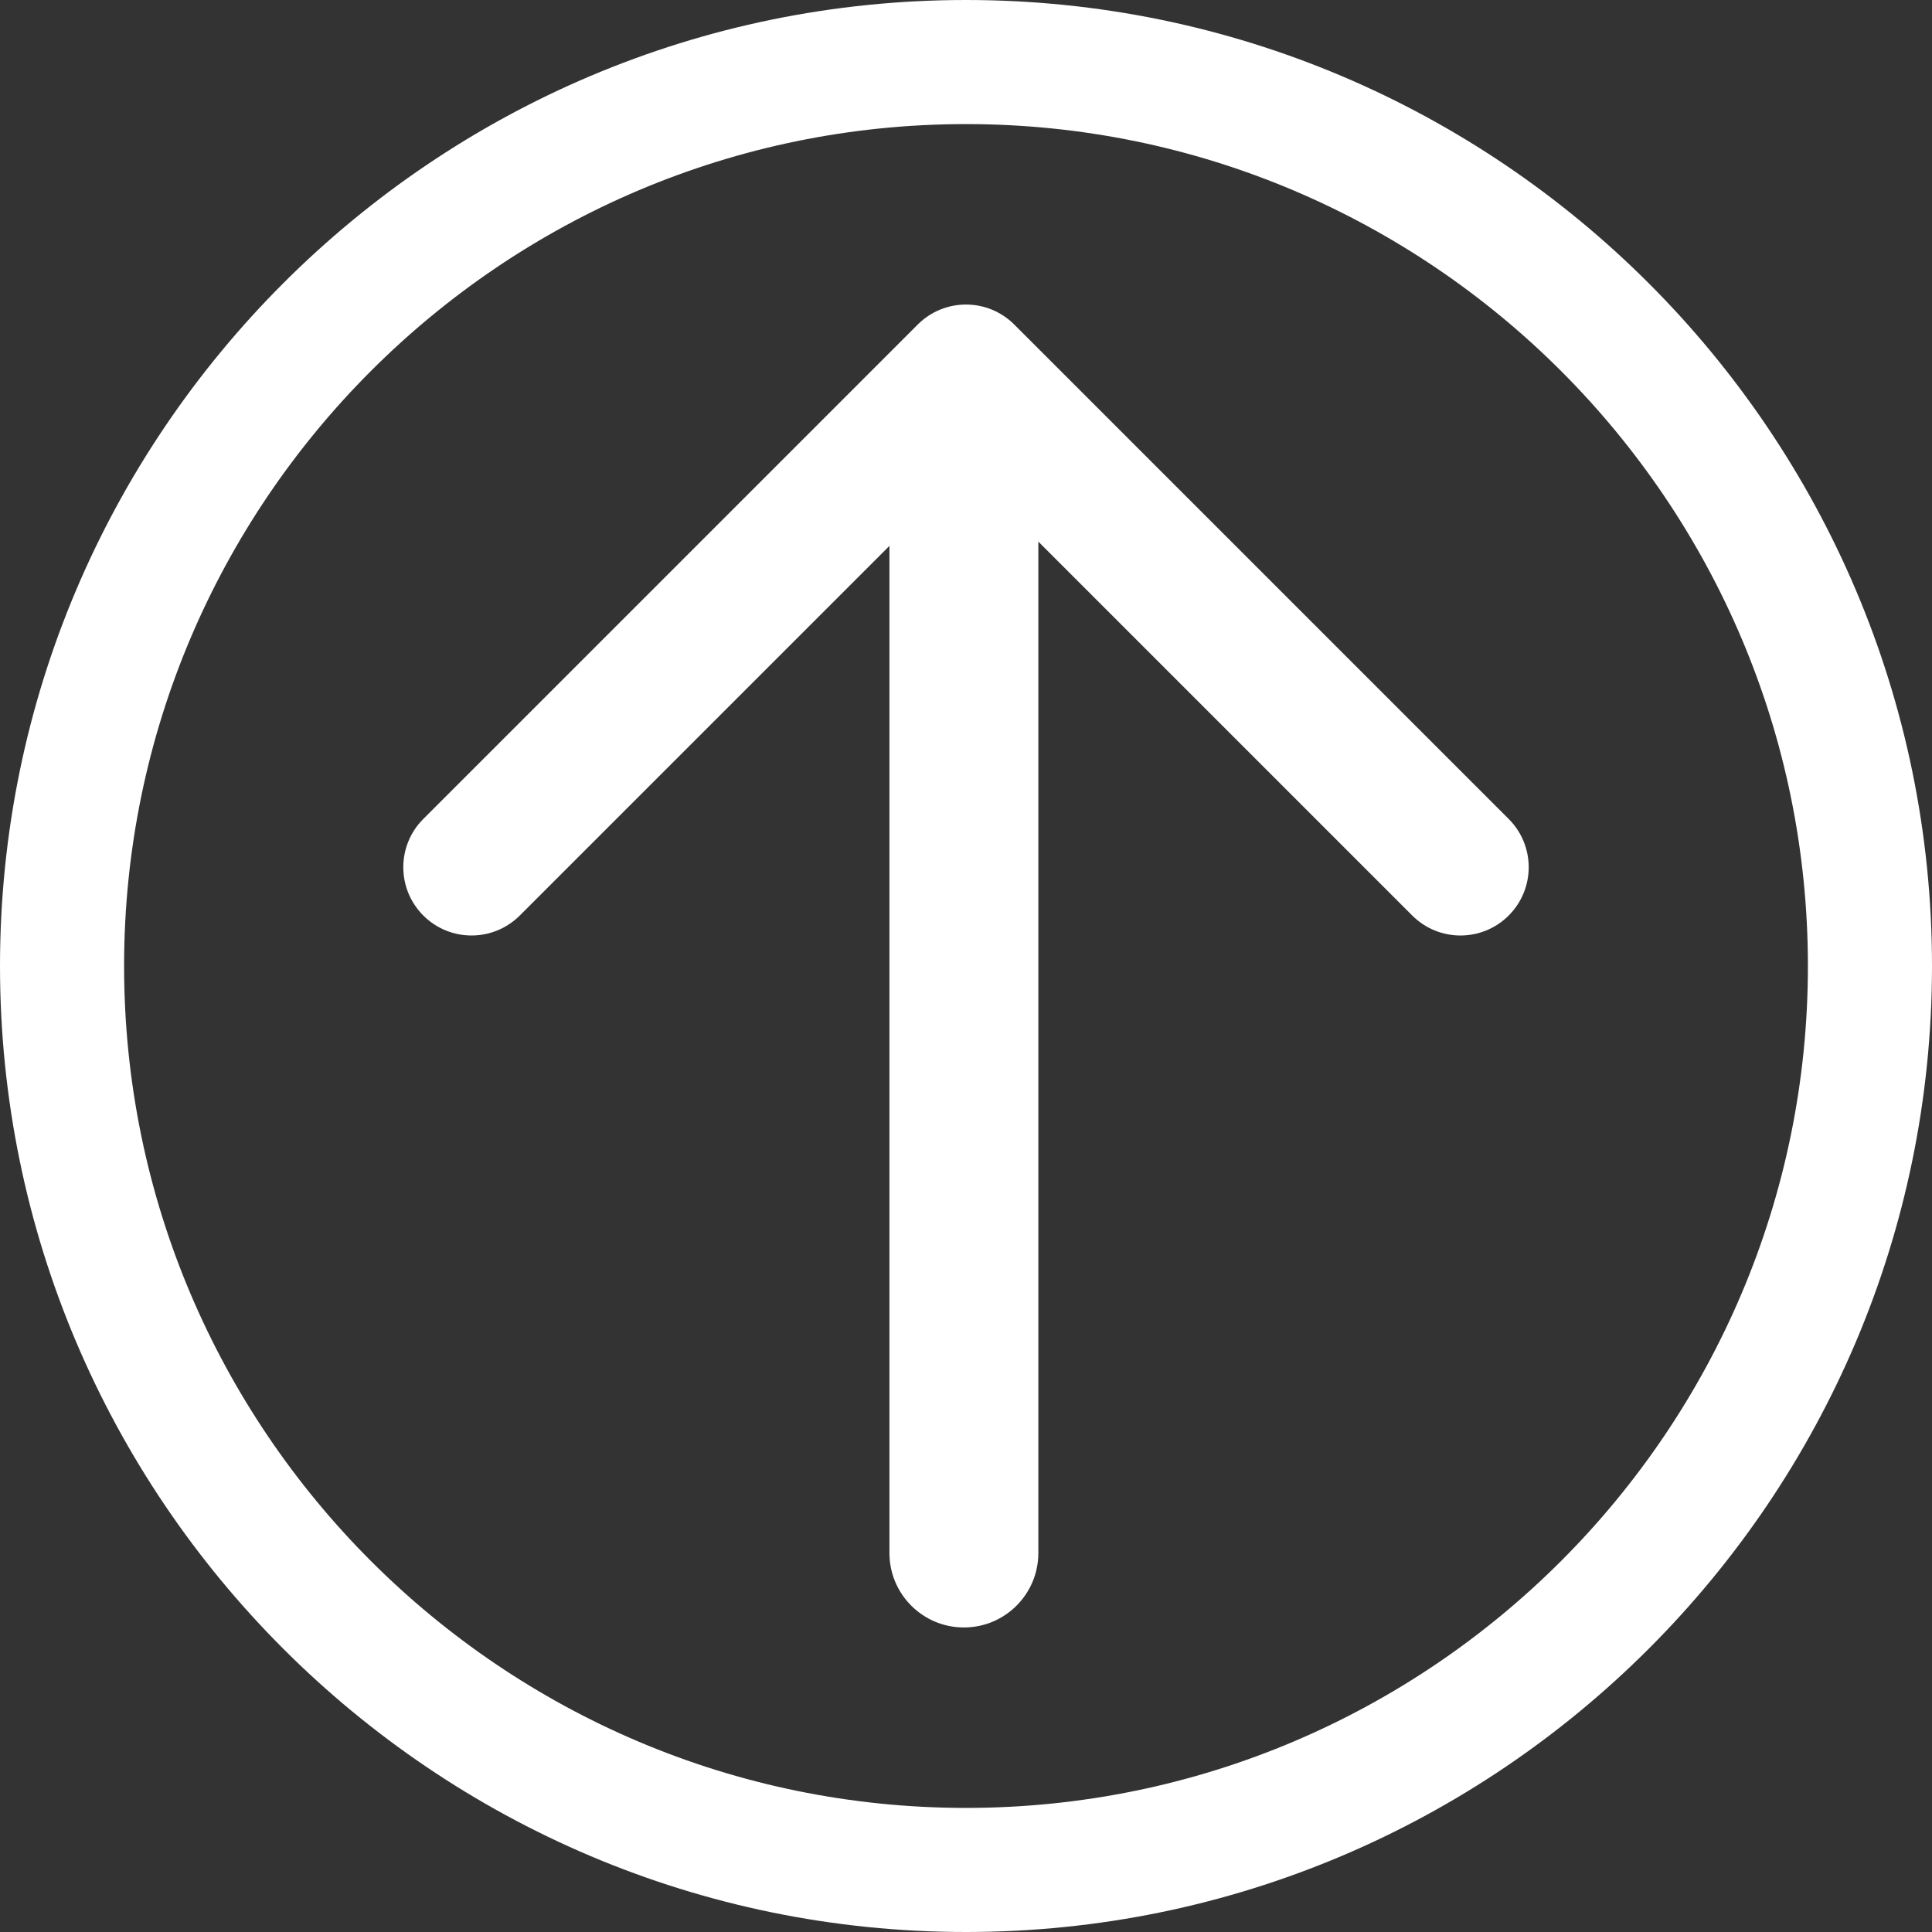
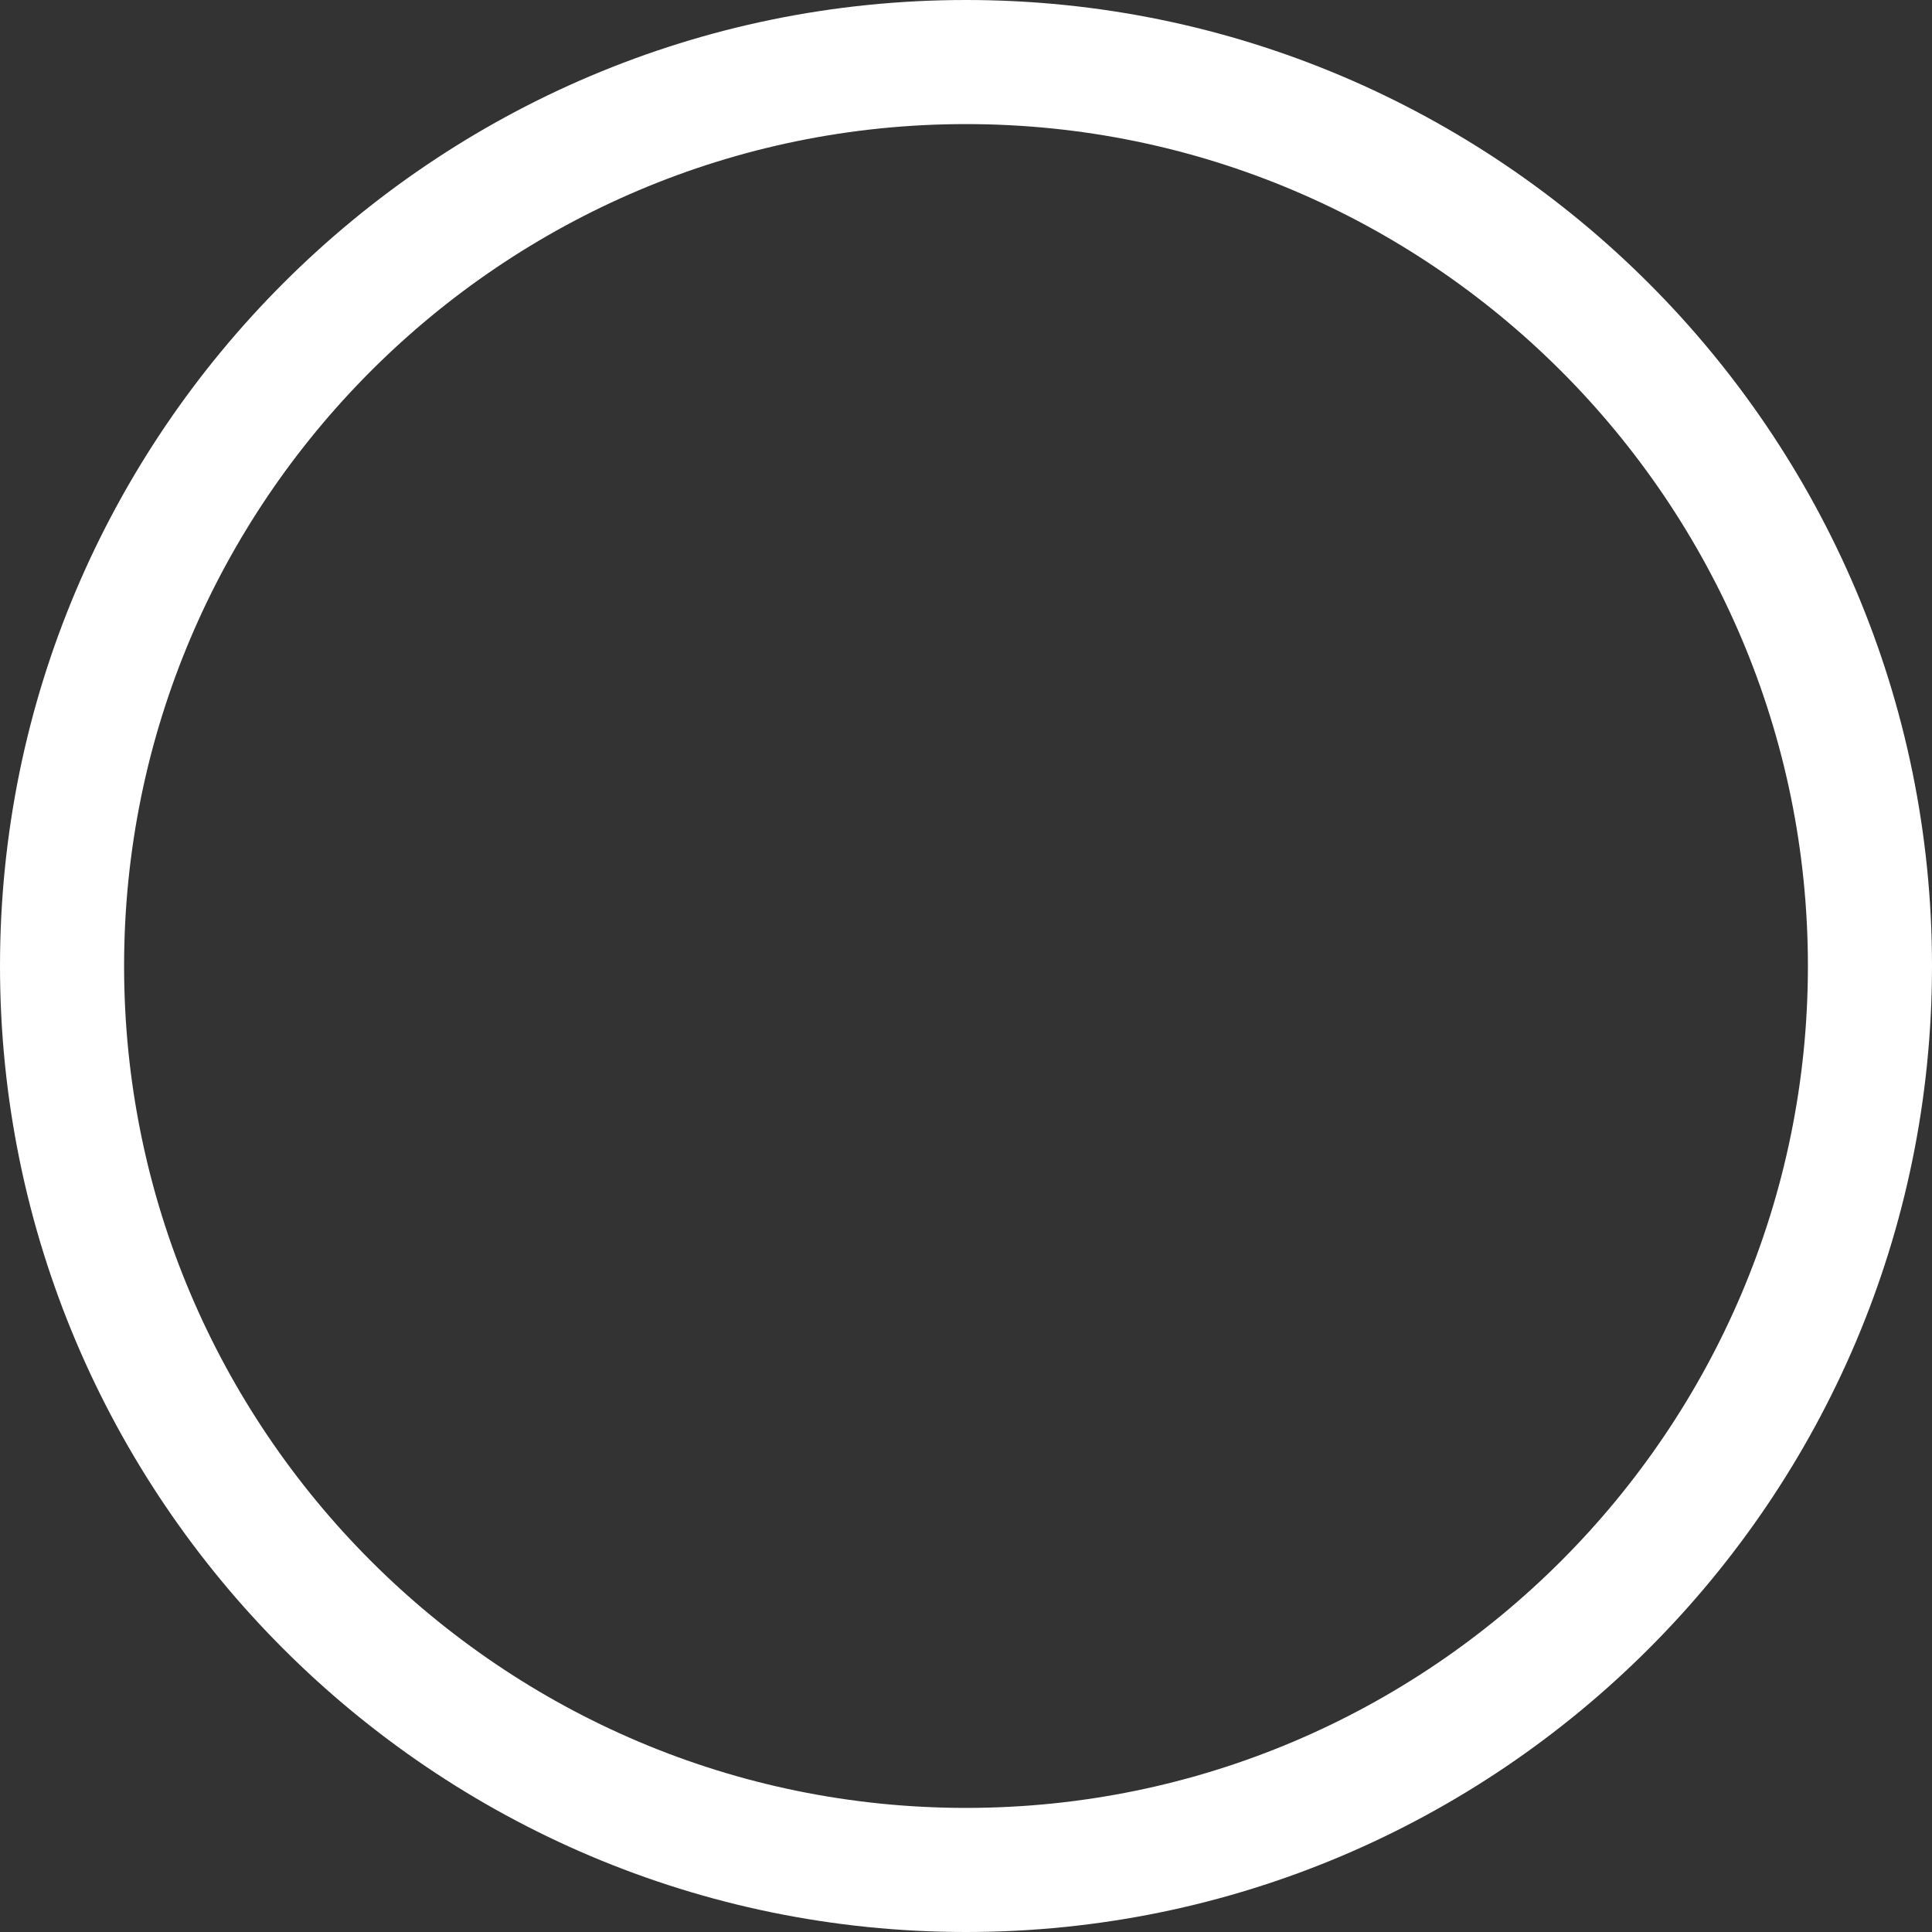
<svg xmlns="http://www.w3.org/2000/svg" version="1.1" id="Layer_1" x="0px" y="0px" width="77.848px" height="77.848px" viewBox="0 0 77.848 77.848" enable-background="new 0 0 77.848 77.848" xml:space="preserve">
  <rect x="0" y="0" width="77.848" height="77.848" fill="#333333" stroke="none" />
  <g>
    <path fill="#FFFFFF" d="M38.924,77.848C17.461,77.848,0,60.387,0,38.924S17.461,0,38.924,0s38.924,17.461,38.924,38.924   S60.387,77.848,38.924,77.848z M38.924,5C20.218,5,5,20.218,5,38.924s15.218,33.924,33.924,33.924s33.924-15.218,33.924-33.924   S57.629,5,38.924,5z" />
  </g>
-   <path fill="#FFFFFF" d="M60.792,33L40.868,13.077c-1.073-1.074-2.815-1.074-3.889,0L17.056,33c-1.074,1.074-1.074,2.815,0,3.889  c1.073,1.074,2.815,1.074,3.889,0l14.894-14.893v40.581c0,1.657,1.343,3,3,3s3-1.343,3-3V21.824l15.065,15.065  c0.537,0.537,1.241,0.806,1.944,0.806s1.408-0.269,1.944-0.806C61.866,35.815,61.866,34.074,60.792,33z" />
</svg>